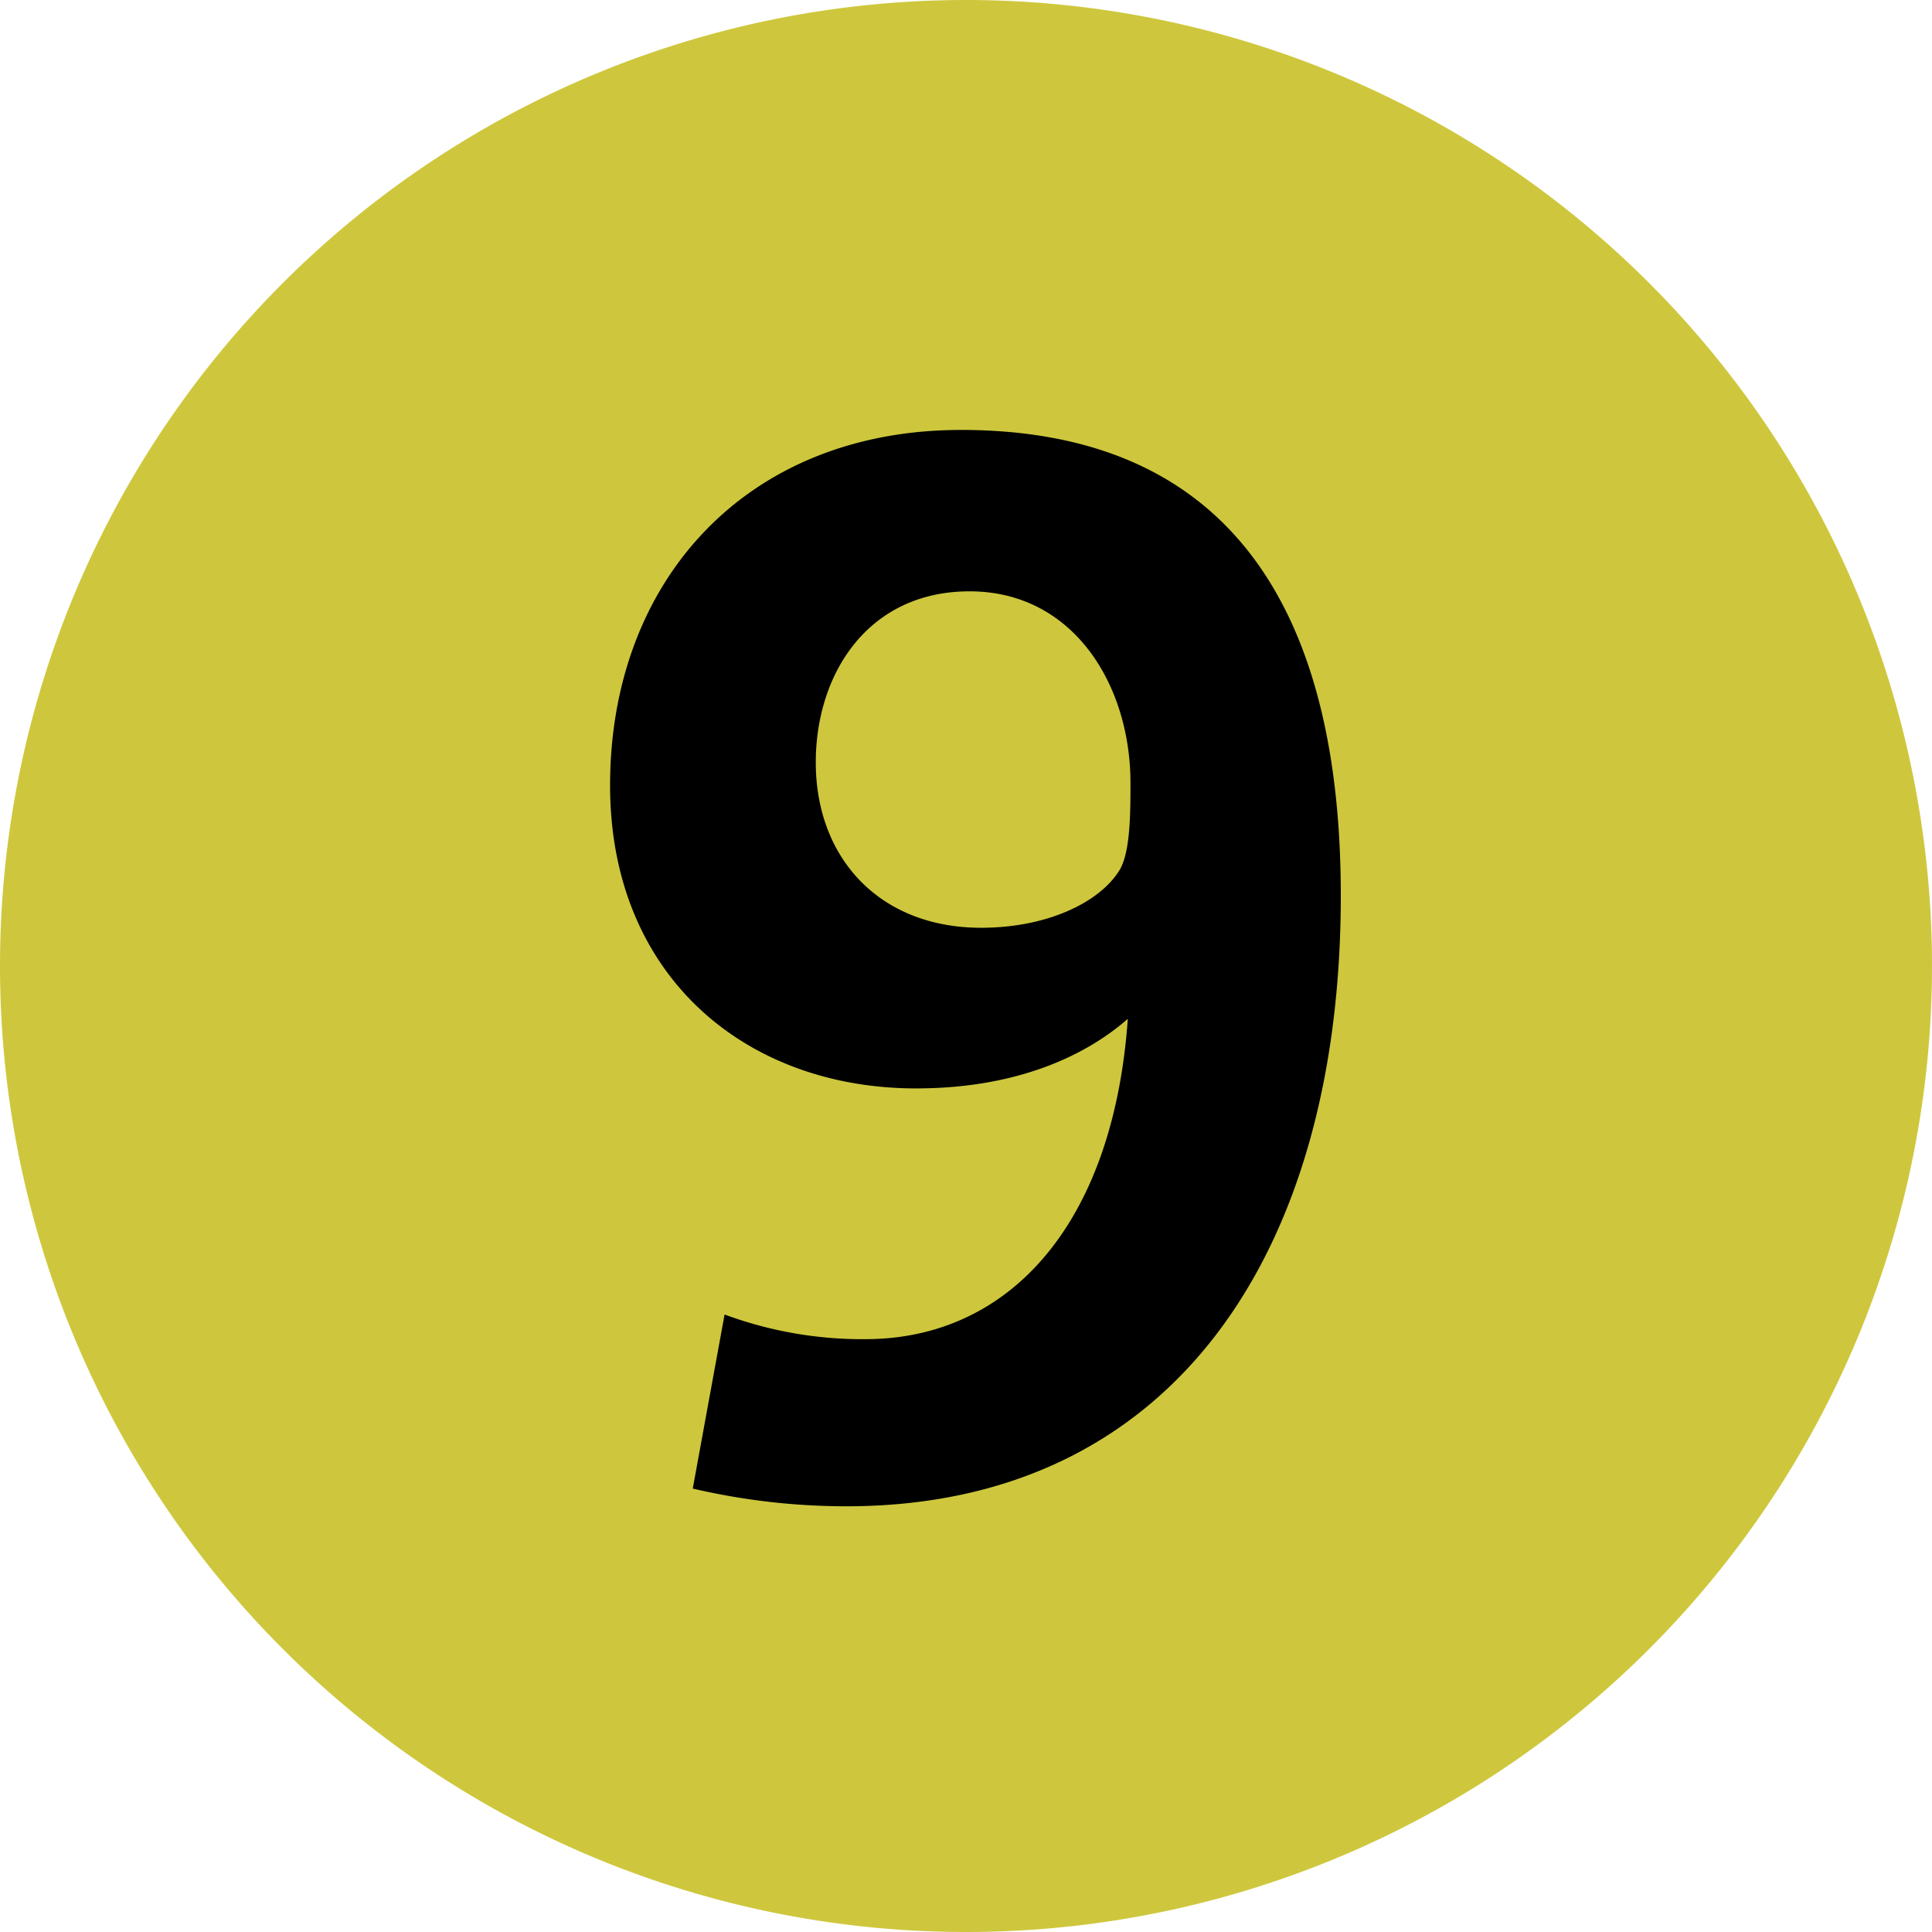
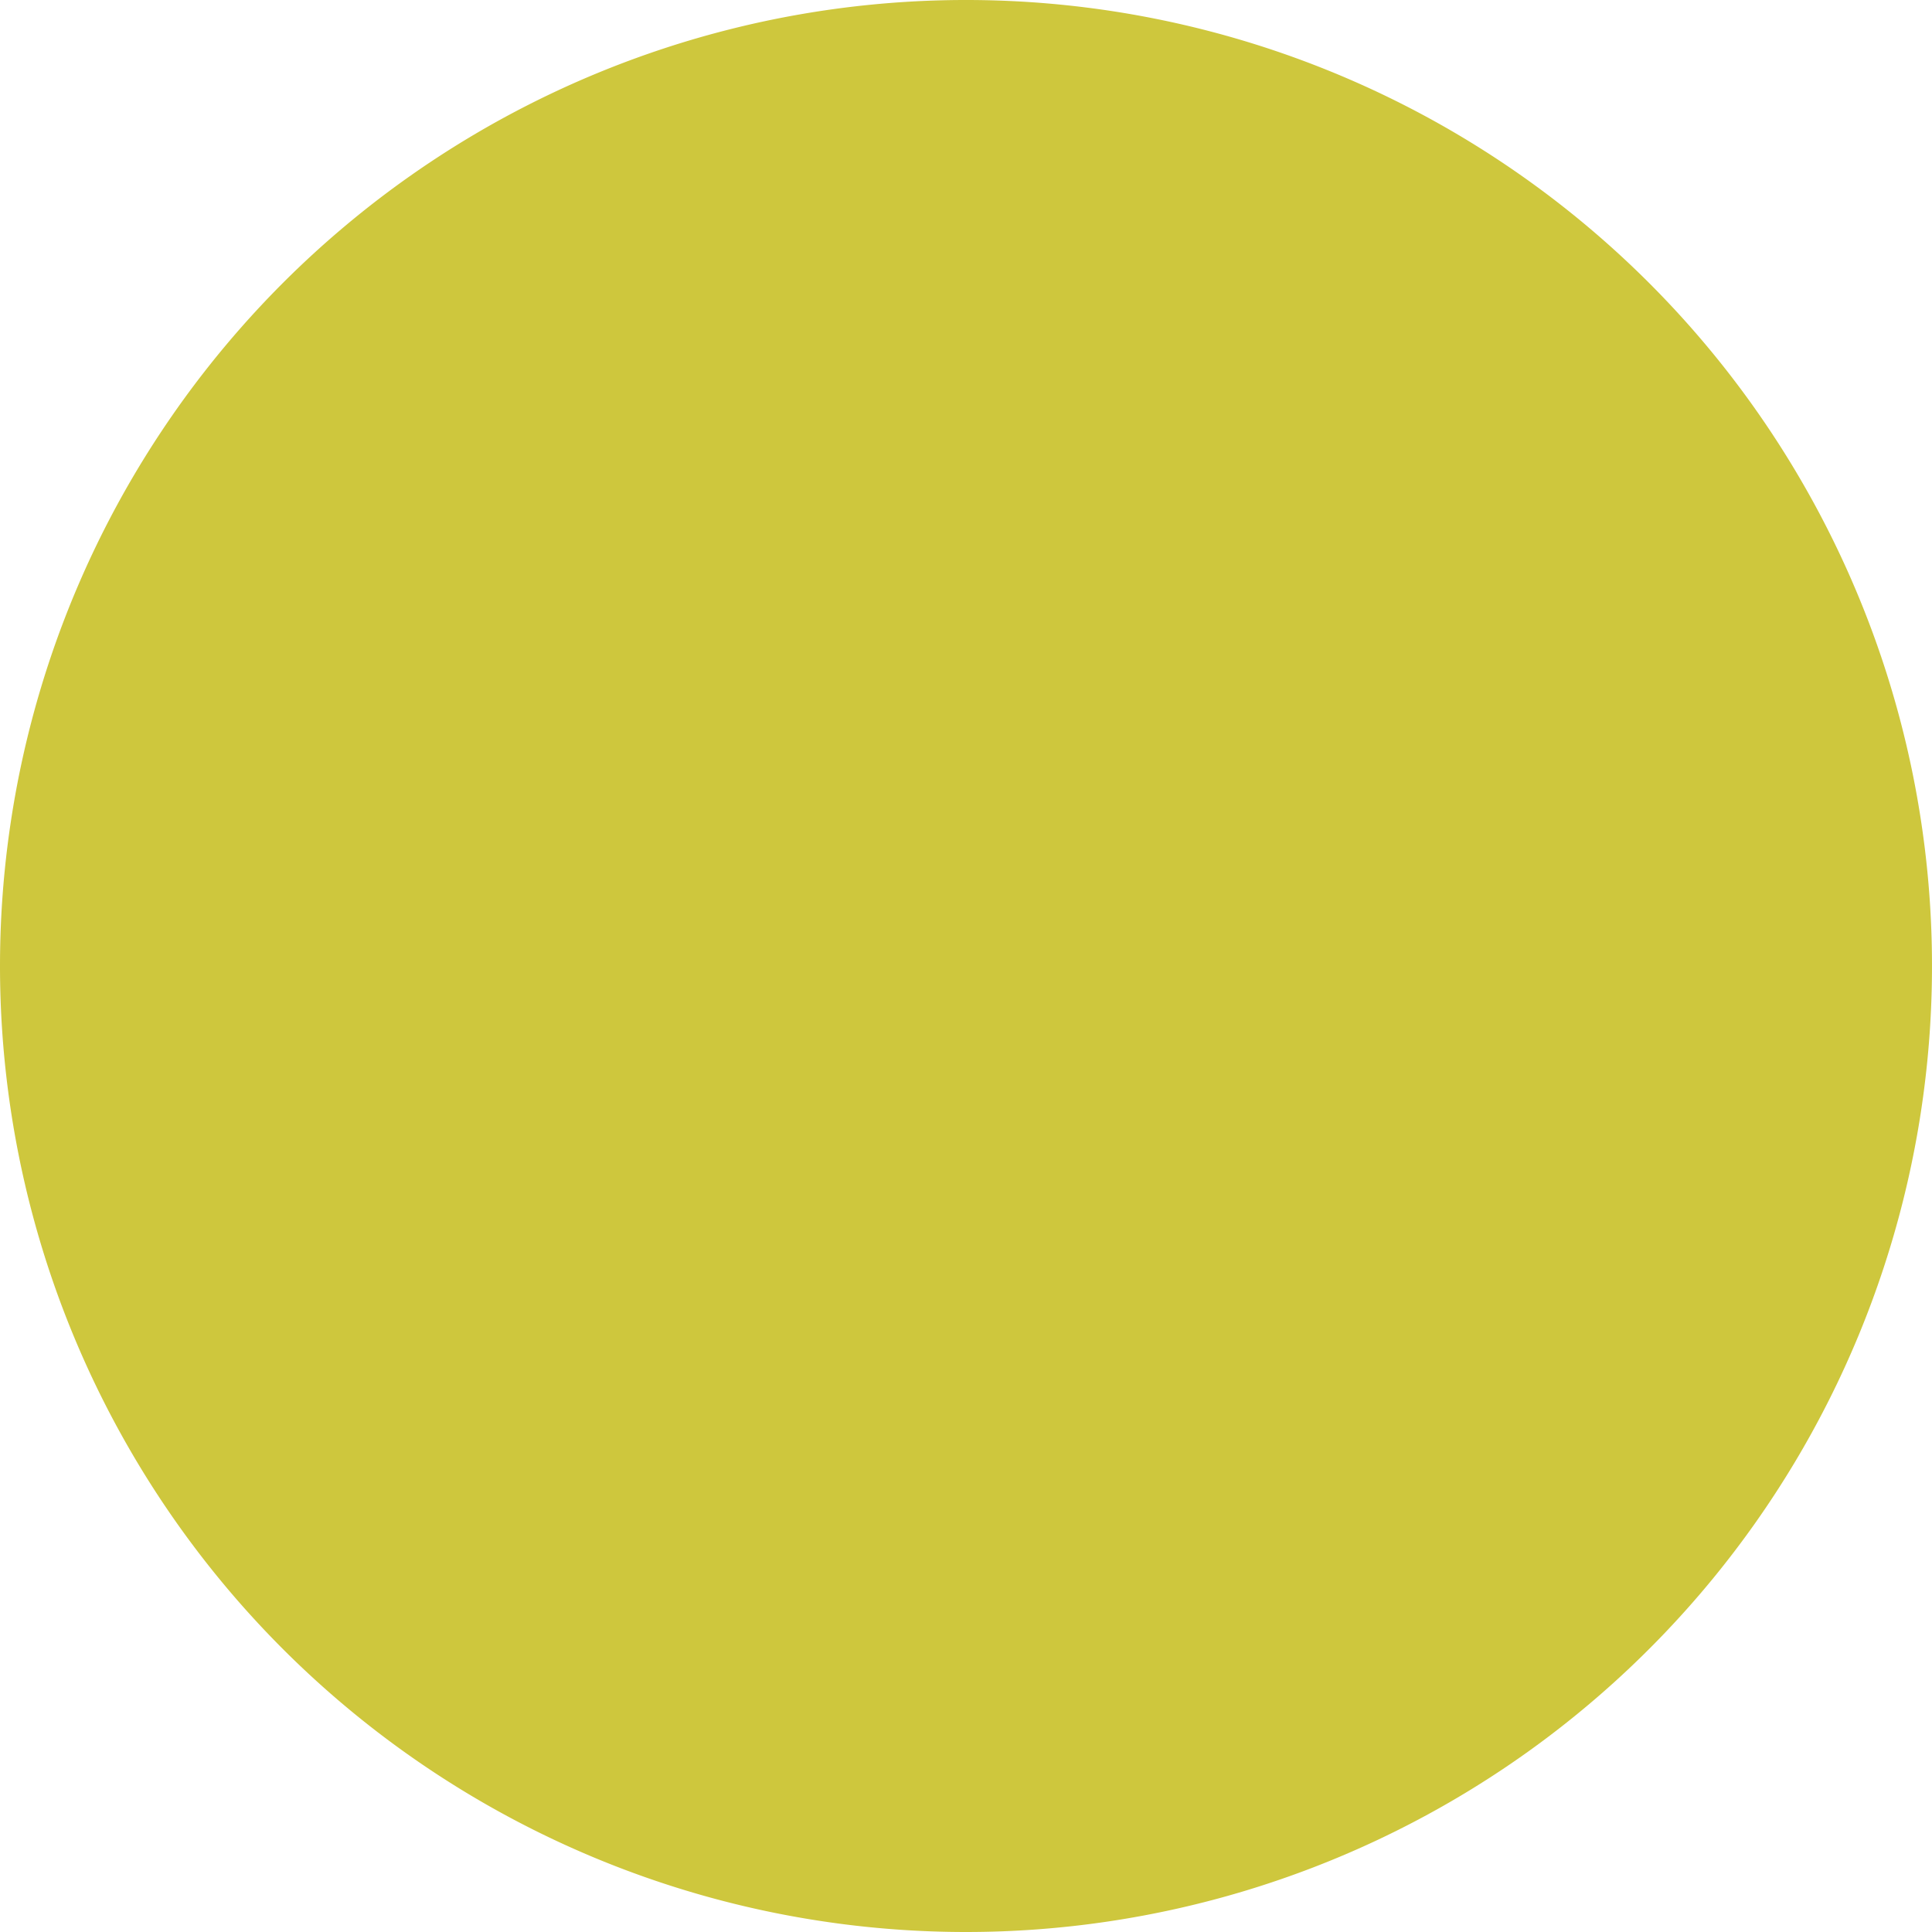
<svg xmlns="http://www.w3.org/2000/svg" viewBox="0 0 283.46 283.46">
  <defs>
    <style>.cls-1{fill:#cec73d;}.cls-2{fill:#000000;fill-rule:evenodd;}</style>
  </defs>
  <g id="Layer_2" data-name="Layer 2">
    <g id="Layer_1-2" data-name="Layer 1">
      <path class="cls-1" d="M0,141.73A141.73,141.73,0,1,1,141.73,283.46,141.73,141.73,0,0,1,0,141.73" />
-       <path class="cls-2" d="M196.72,131.39C196.72,91.6,182,63.08,141,63.08c-31.49,0-51.49,22.13-51.49,52.14,0,28.09,20,44.47,44.89,44.47,16.18,0,26-5.74,31.07-10.21-2.13,30.21-17.45,47-38.51,47a58.1,58.1,0,0,1-20.65-3.62l-4.67,25.54A99.18,99.18,0,0,0,124.17,221c48.08,0,72.55-37.45,72.55-89.58m-30.86-16.6c0,4.47,0,10.42-1.7,13-3,4.68-10.64,8.3-20.22,8.3-14.88,0-24.25-10.22-24.25-24.26,0-13,7.67-25.1,22.56-25.1,15.31,0,23.61,13.83,23.61,28.08" />
    </g>
  </g>
</svg>